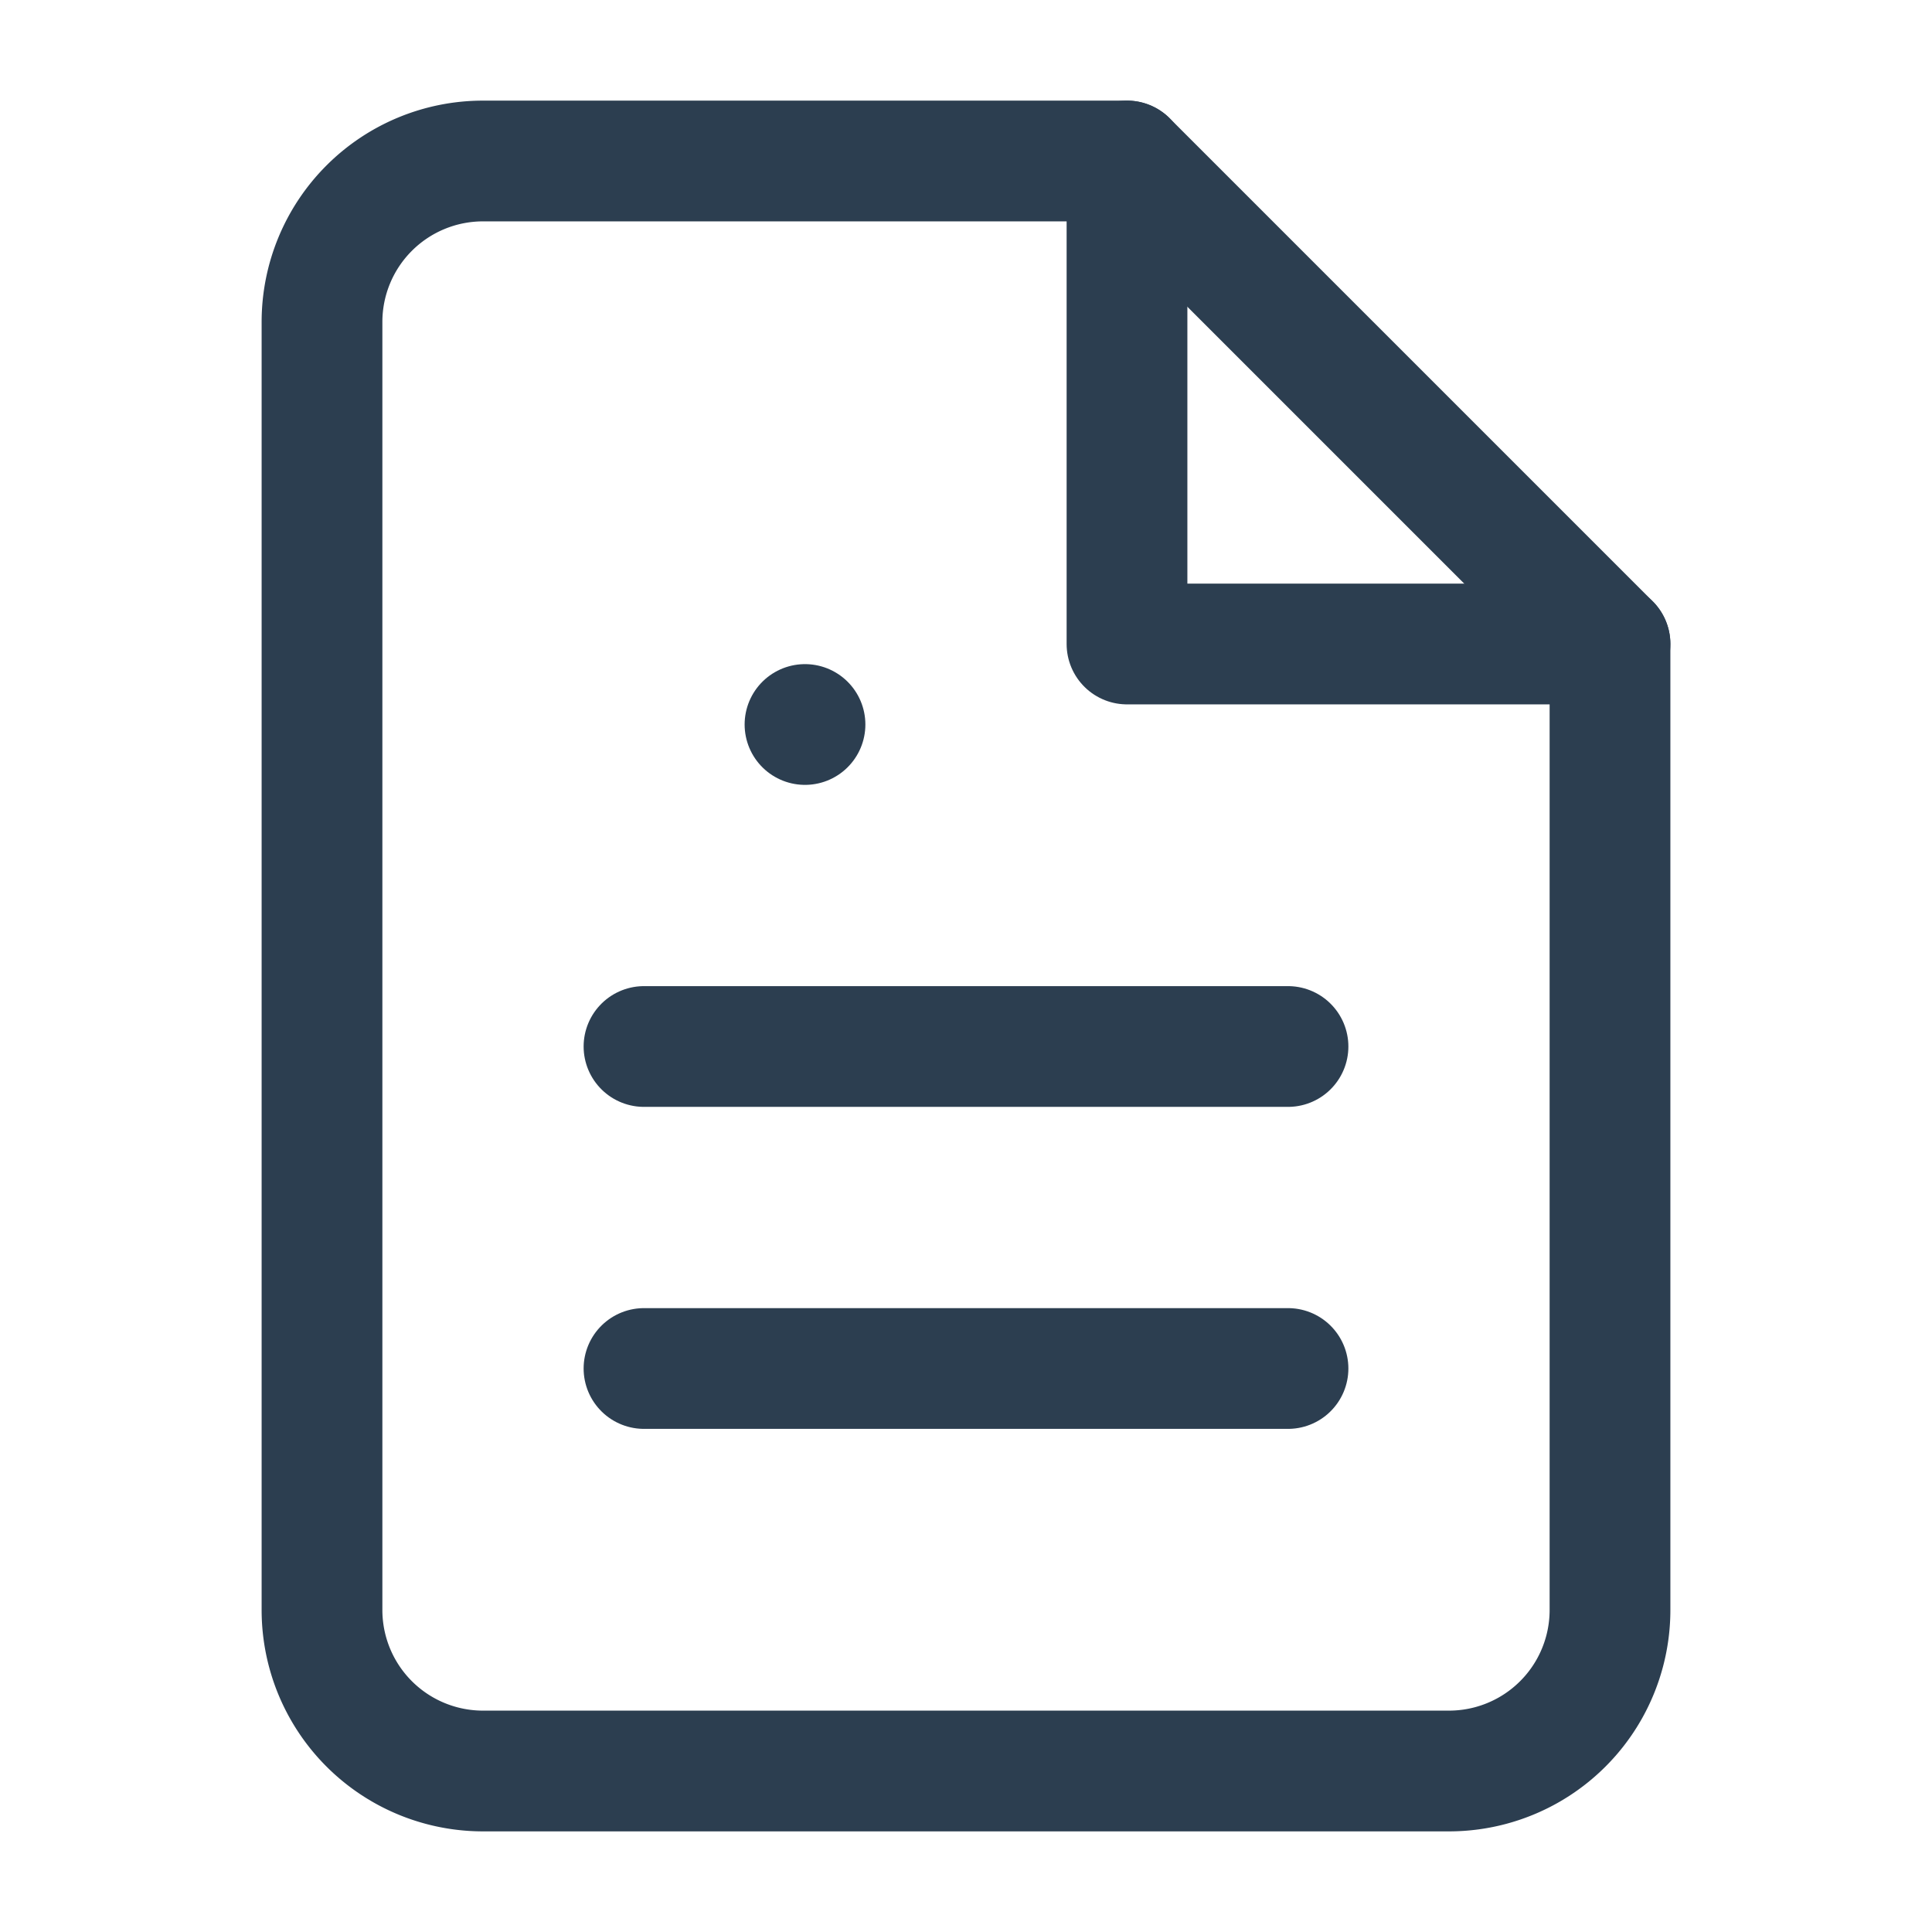
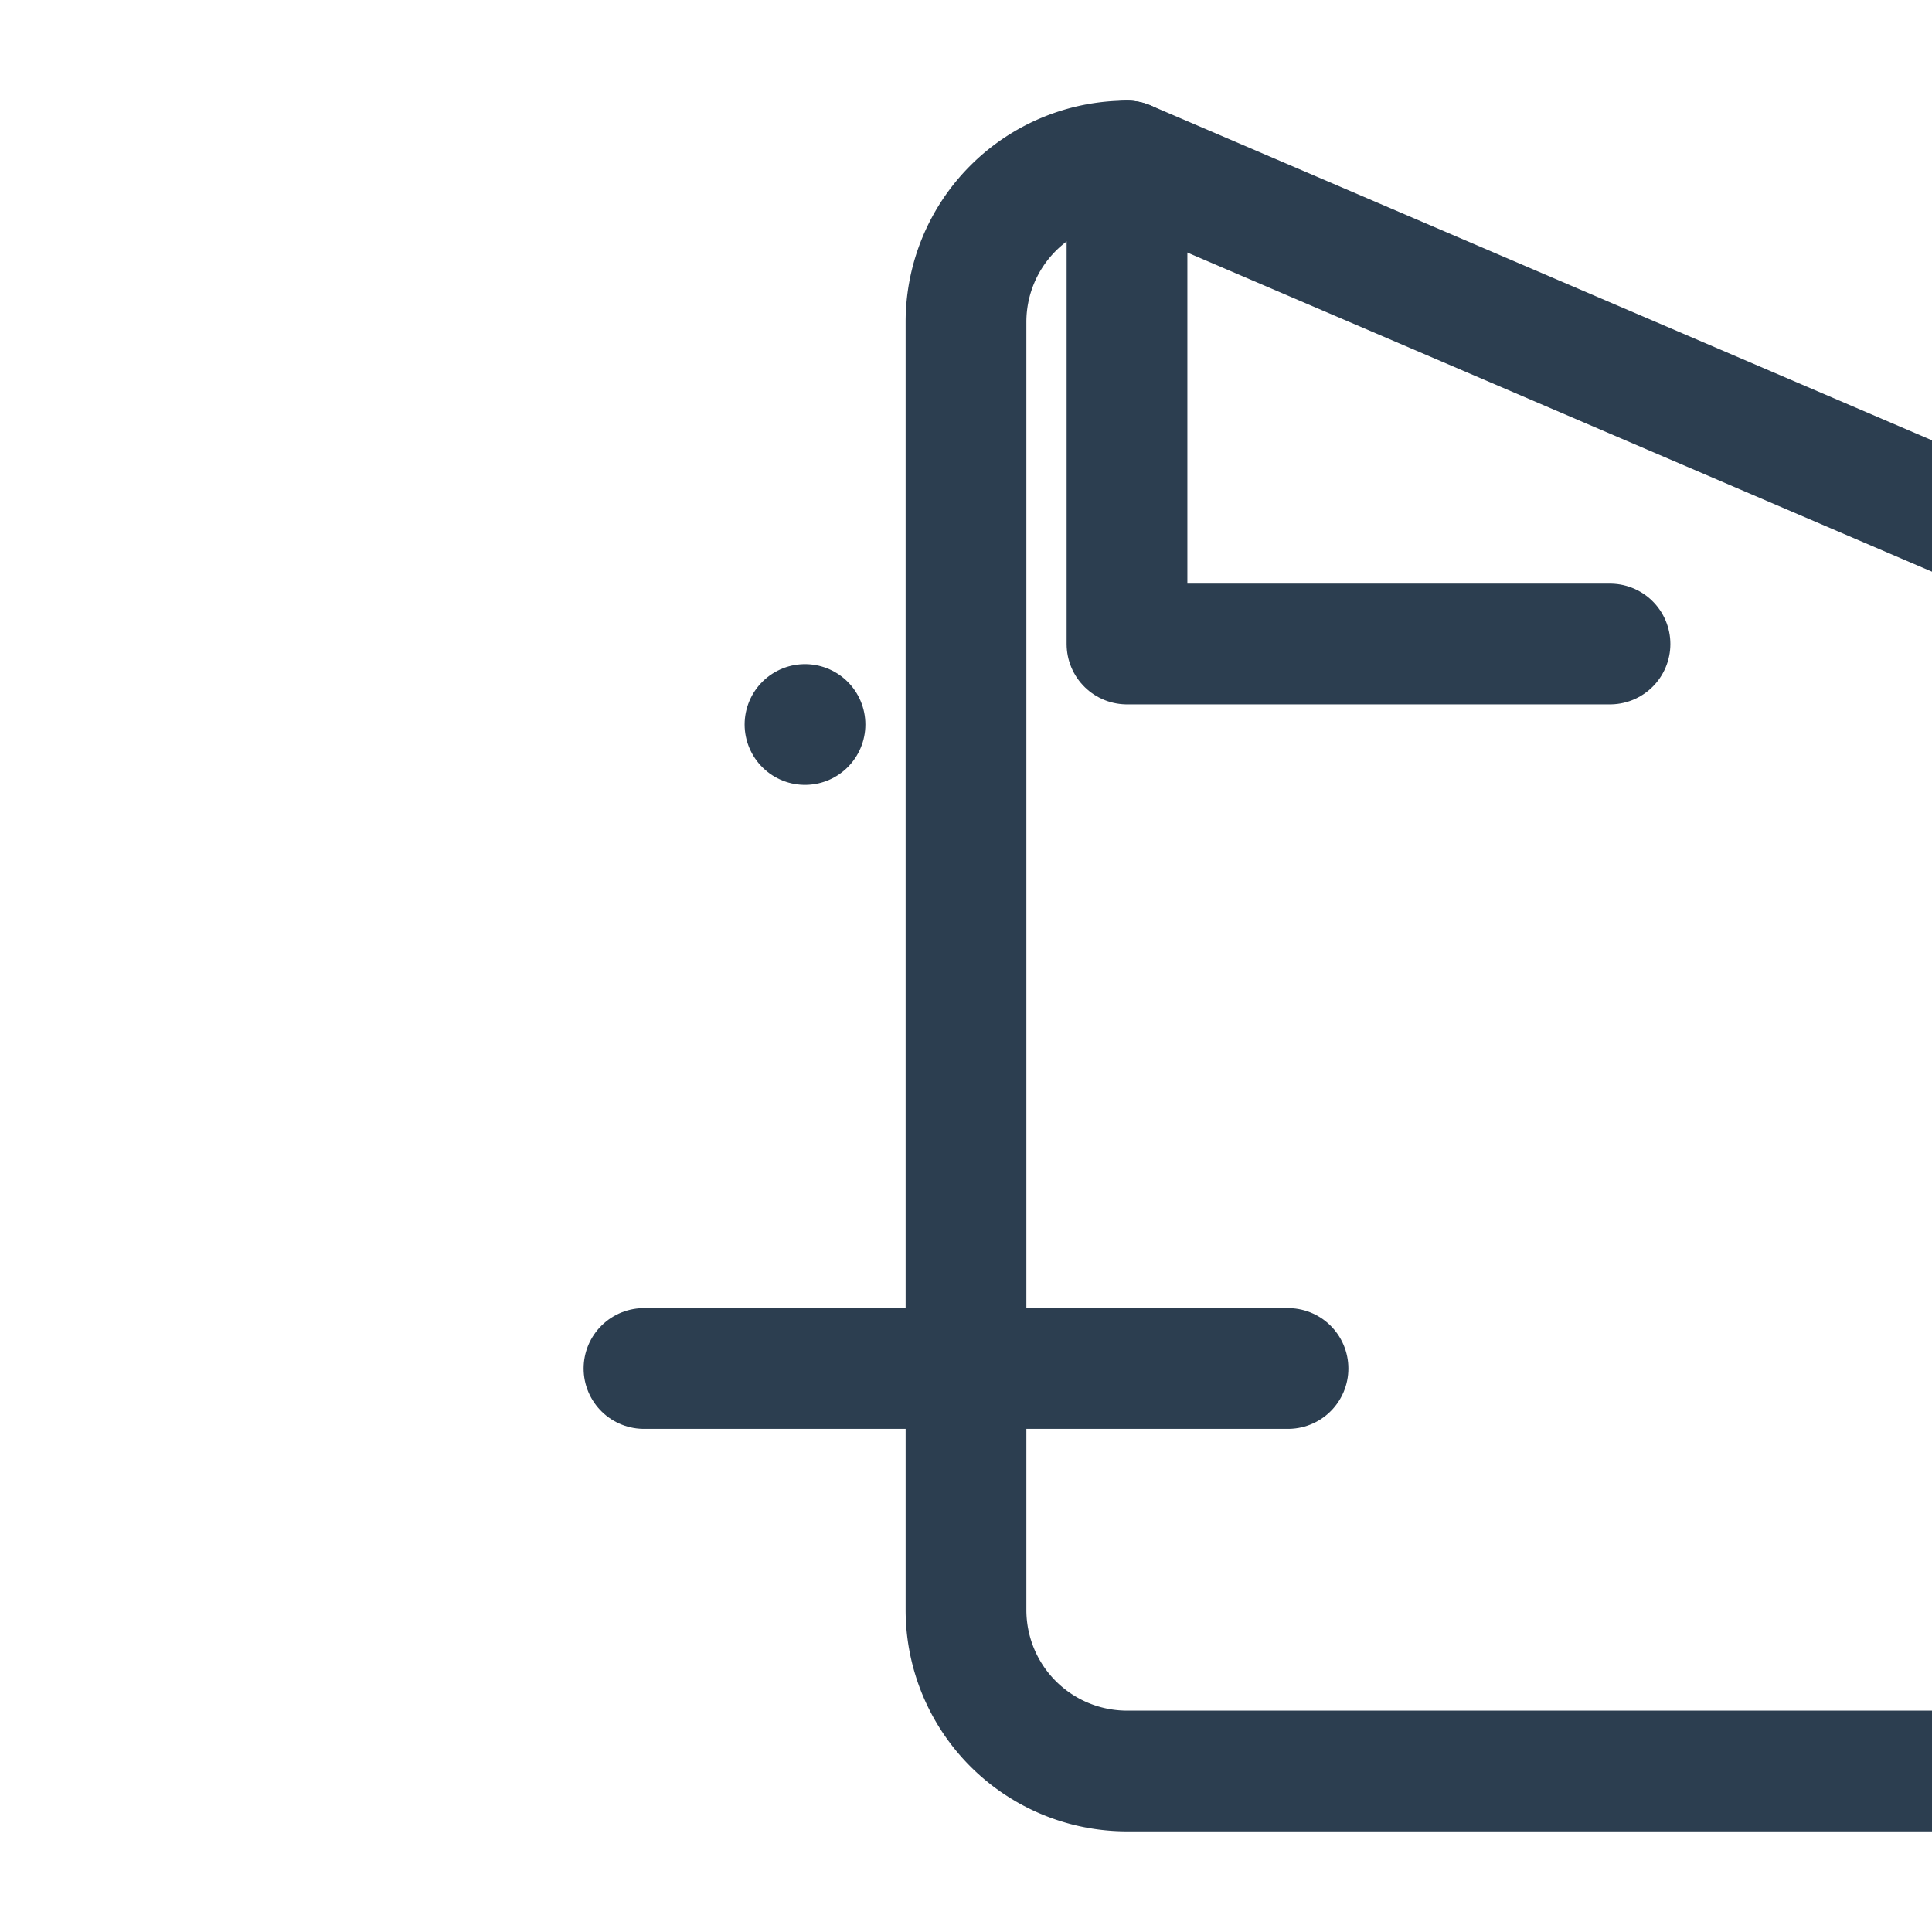
<svg xmlns="http://www.w3.org/2000/svg" viewBox="0 0 24 24" fill="none" stroke="#2c3e50" stroke-width="1.5" stroke-linecap="round" stroke-linejoin="round">
-   <path d="M14 2H6a2 2 0 0 0-2 2v16a2 2 0 0 0 2 2h12a2 2 0 0 0 2-2V8z" />
+   <path d="M14 2a2 2 0 0 0-2 2v16a2 2 0 0 0 2 2h12a2 2 0 0 0 2-2V8z" />
  <polyline points="14 2 14 8 20 8" />
-   <line x1="8" y1="13" x2="16" y2="13" />
  <line x1="8" y1="17" x2="16" y2="17" />
  <line x1="10" y1="9" x2="10" y2="9" />
</svg>